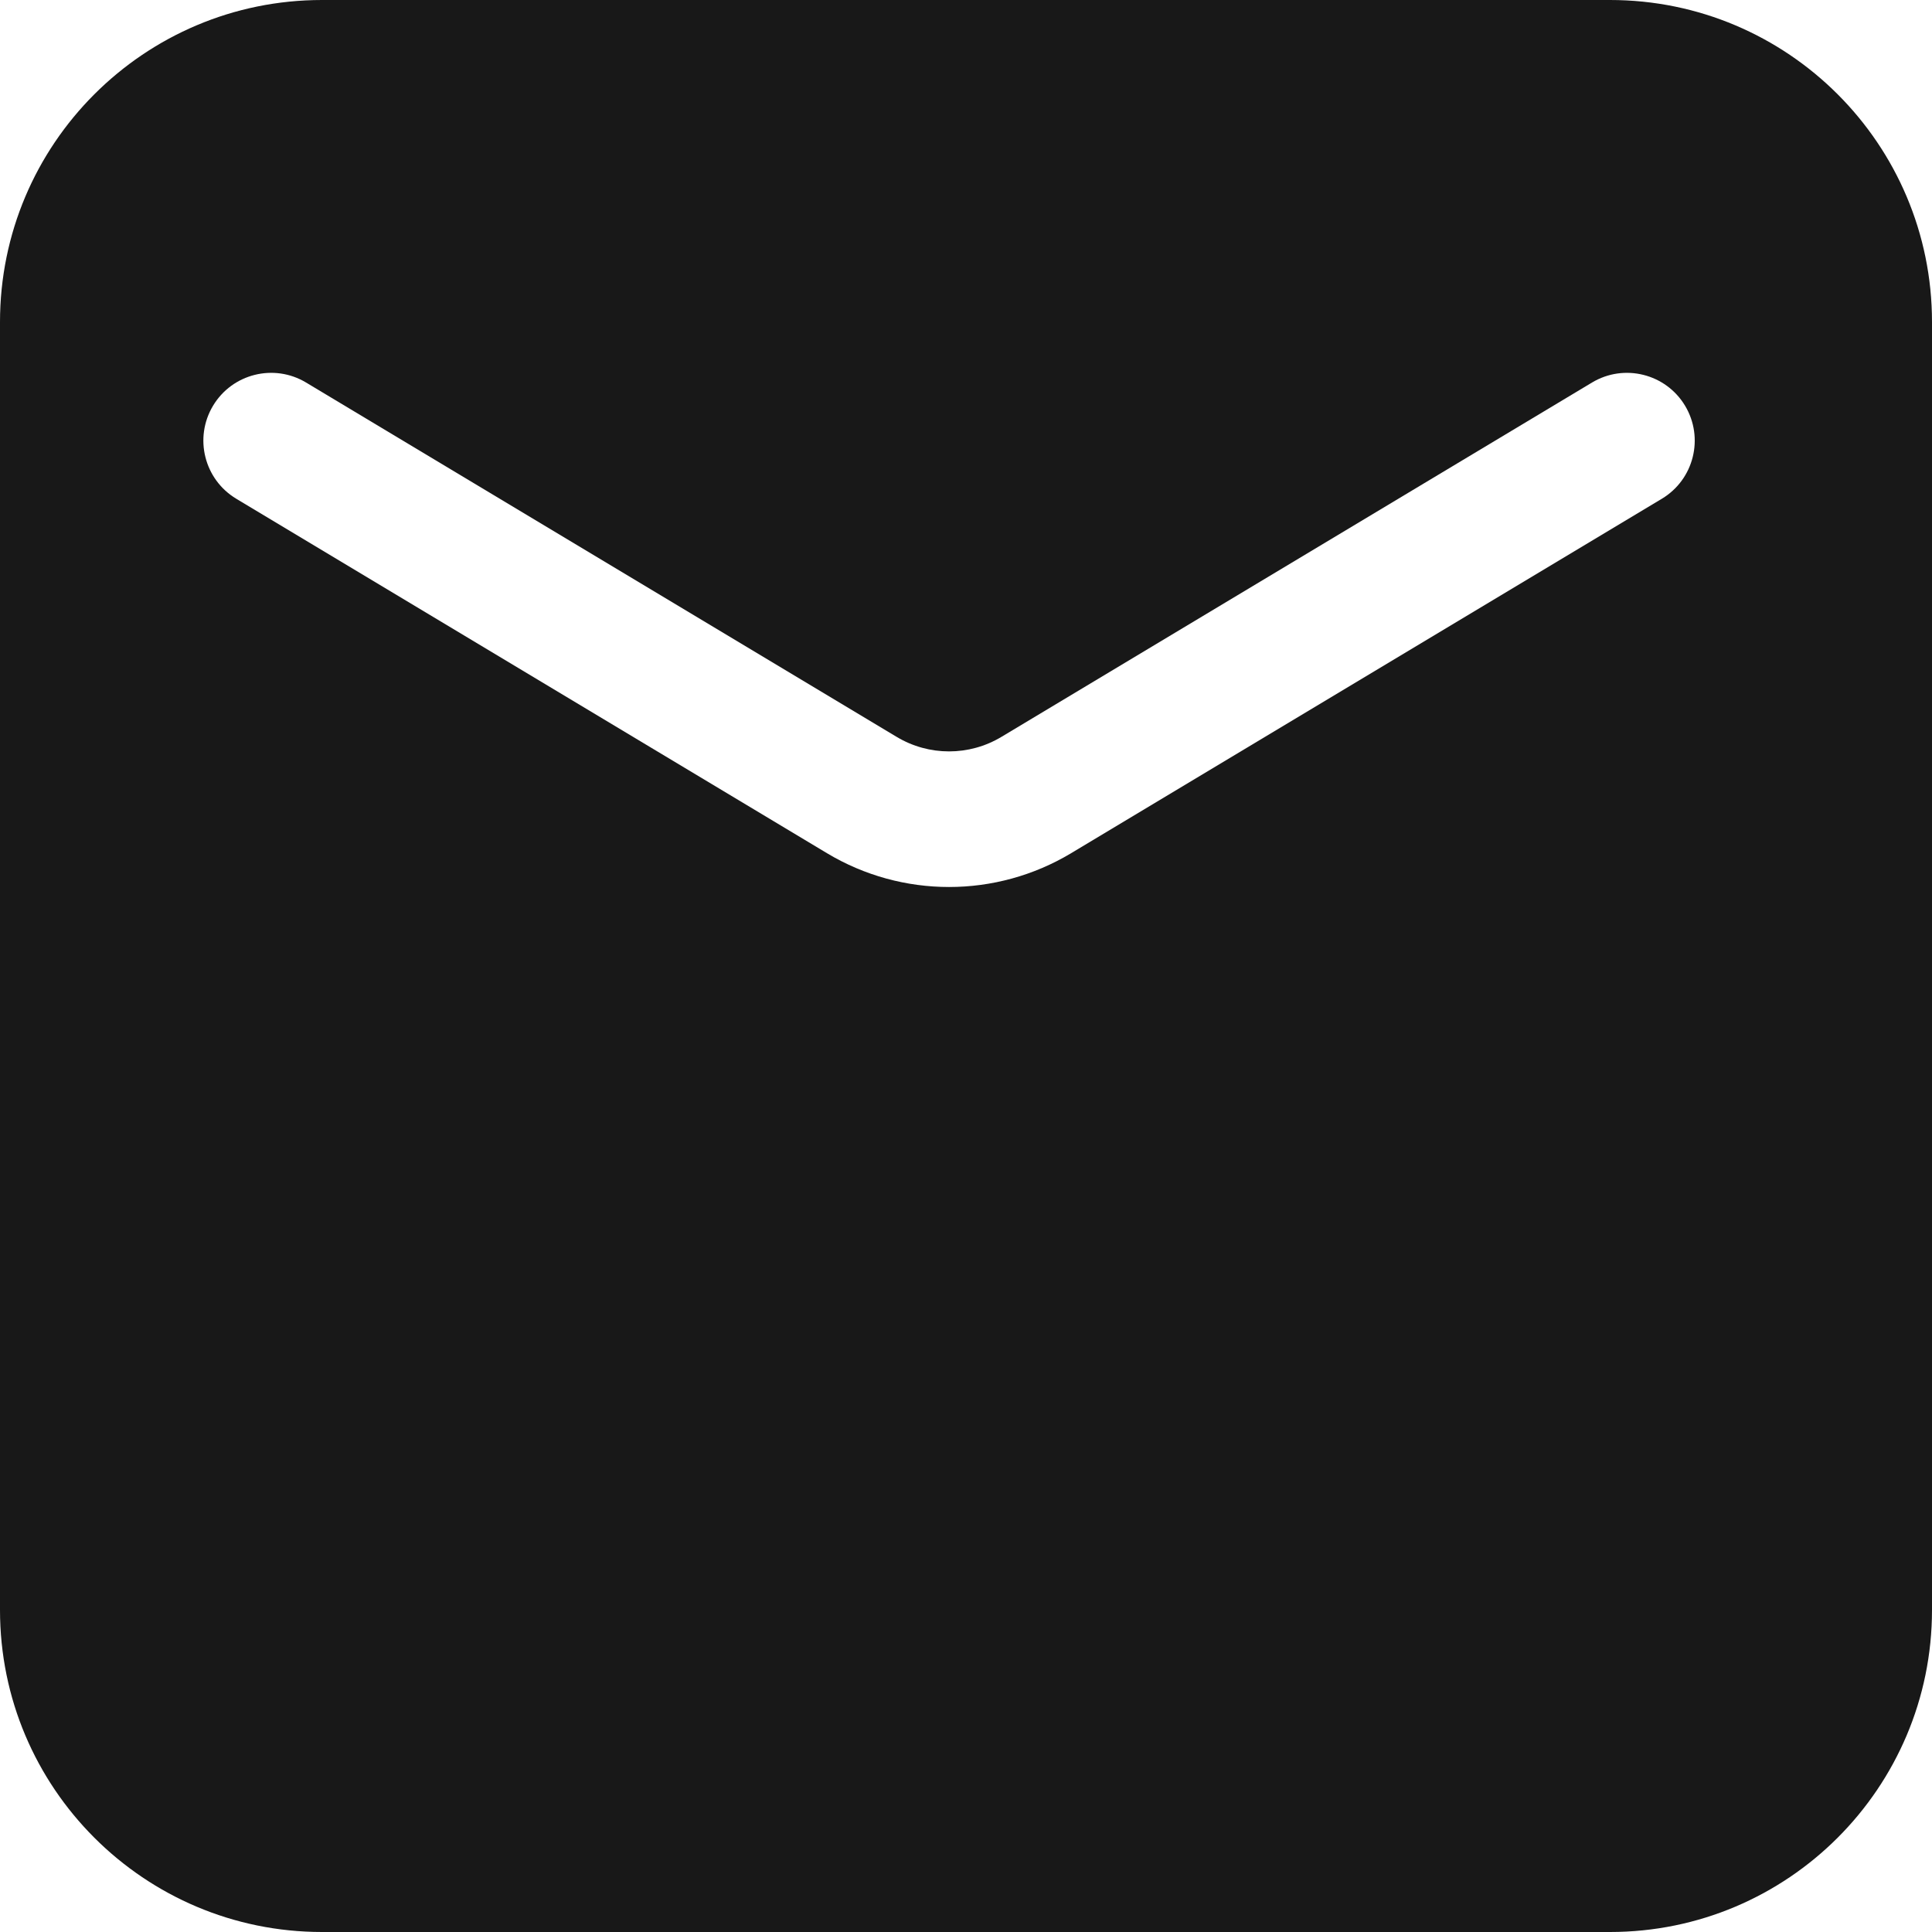
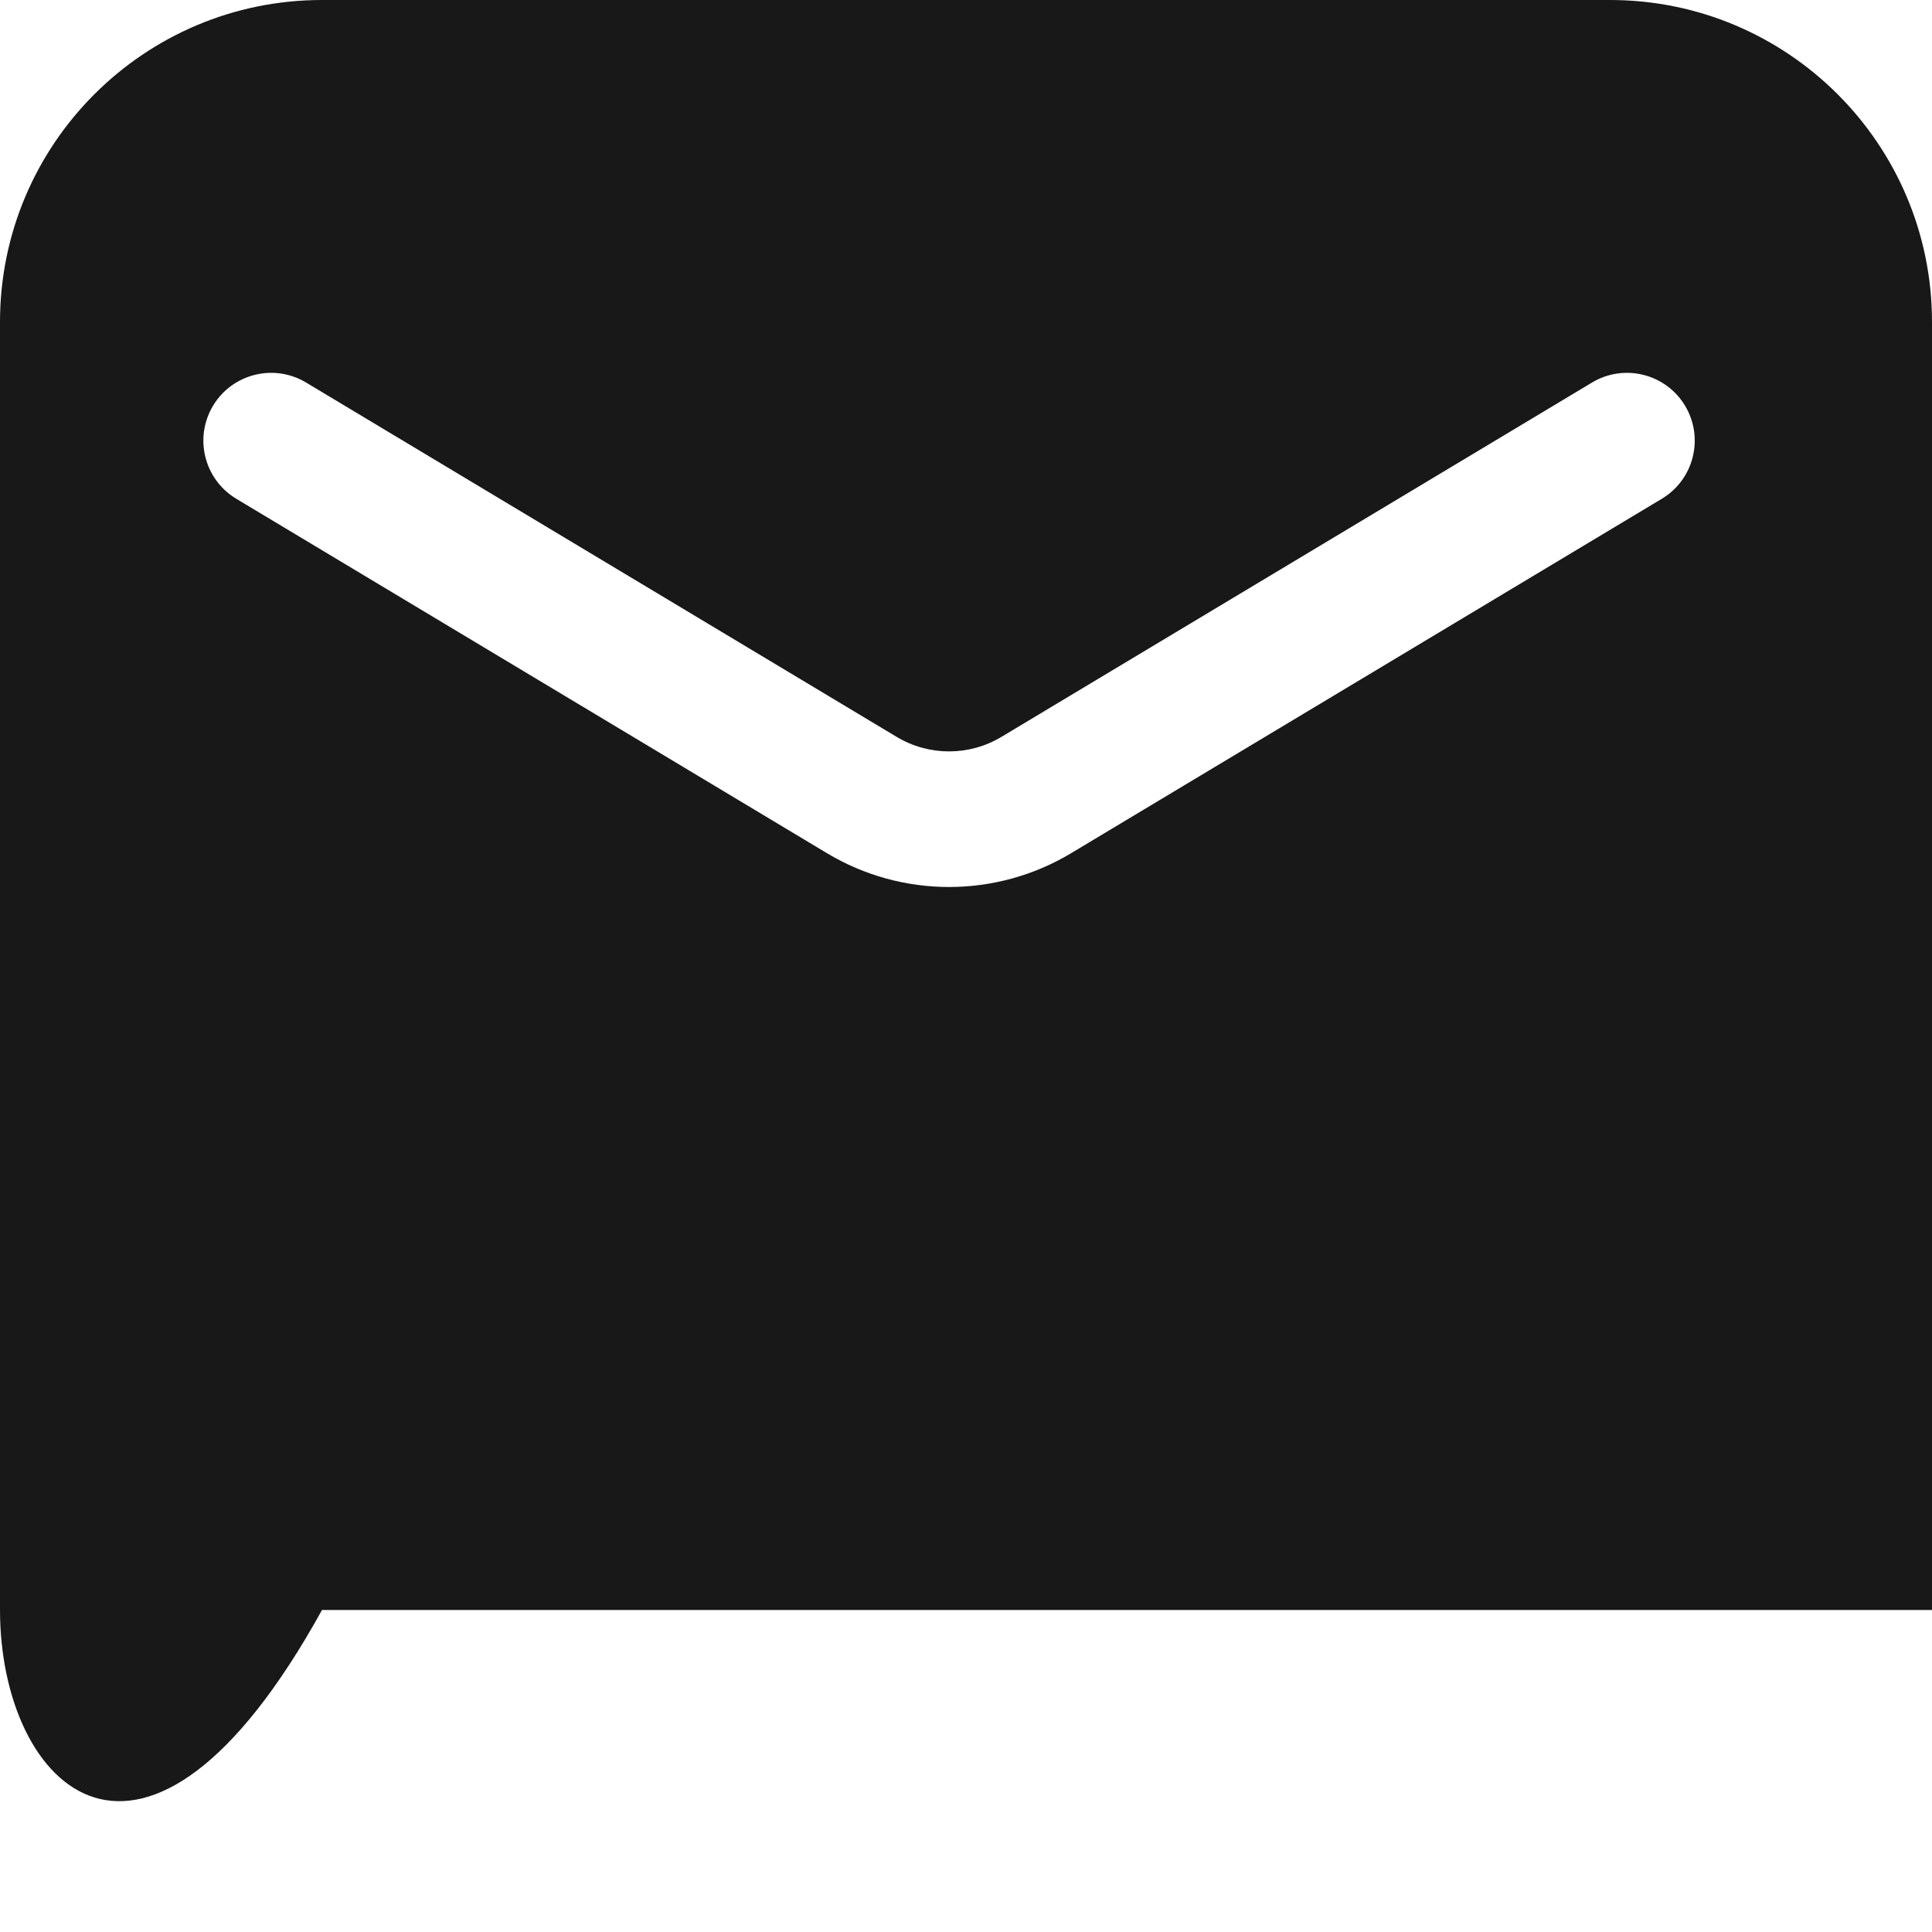
<svg xmlns="http://www.w3.org/2000/svg" width="90" height="90" viewBox="0 0 90 90" fill="none">
-   <path d="M75 0C83.284 9.66386e-07 90 6.716 90 15V75C90 83.284 83.284 90 75 90H15C6.716 90 2.41612e-07 83.284 0 75V15C9.66449e-07 6.716 6.716 2.41597e-07 15 0H75ZM78.497 18.901C77.6 17.406 75.659 16.922 74.164 17.819L46.648 34.328C45.148 35.228 43.273 35.228 41.773 34.328L14.257 17.819C12.761 16.922 10.821 17.406 9.924 18.901C9.027 20.397 9.512 22.337 11.007 23.234L38.523 39.745C42.023 41.845 46.397 41.845 49.898 39.745L77.415 23.234C78.91 22.337 79.394 20.397 78.497 18.901Z" fill="#181818" />
+   <path d="M75 0C83.284 9.66386e-07 90 6.716 90 15V75H15C6.716 90 2.41612e-07 83.284 0 75V15C9.66449e-07 6.716 6.716 2.41597e-07 15 0H75ZM78.497 18.901C77.6 17.406 75.659 16.922 74.164 17.819L46.648 34.328C45.148 35.228 43.273 35.228 41.773 34.328L14.257 17.819C12.761 16.922 10.821 17.406 9.924 18.901C9.027 20.397 9.512 22.337 11.007 23.234L38.523 39.745C42.023 41.845 46.397 41.845 49.898 39.745L77.415 23.234C78.91 22.337 79.394 20.397 78.497 18.901Z" fill="#181818" />
</svg>